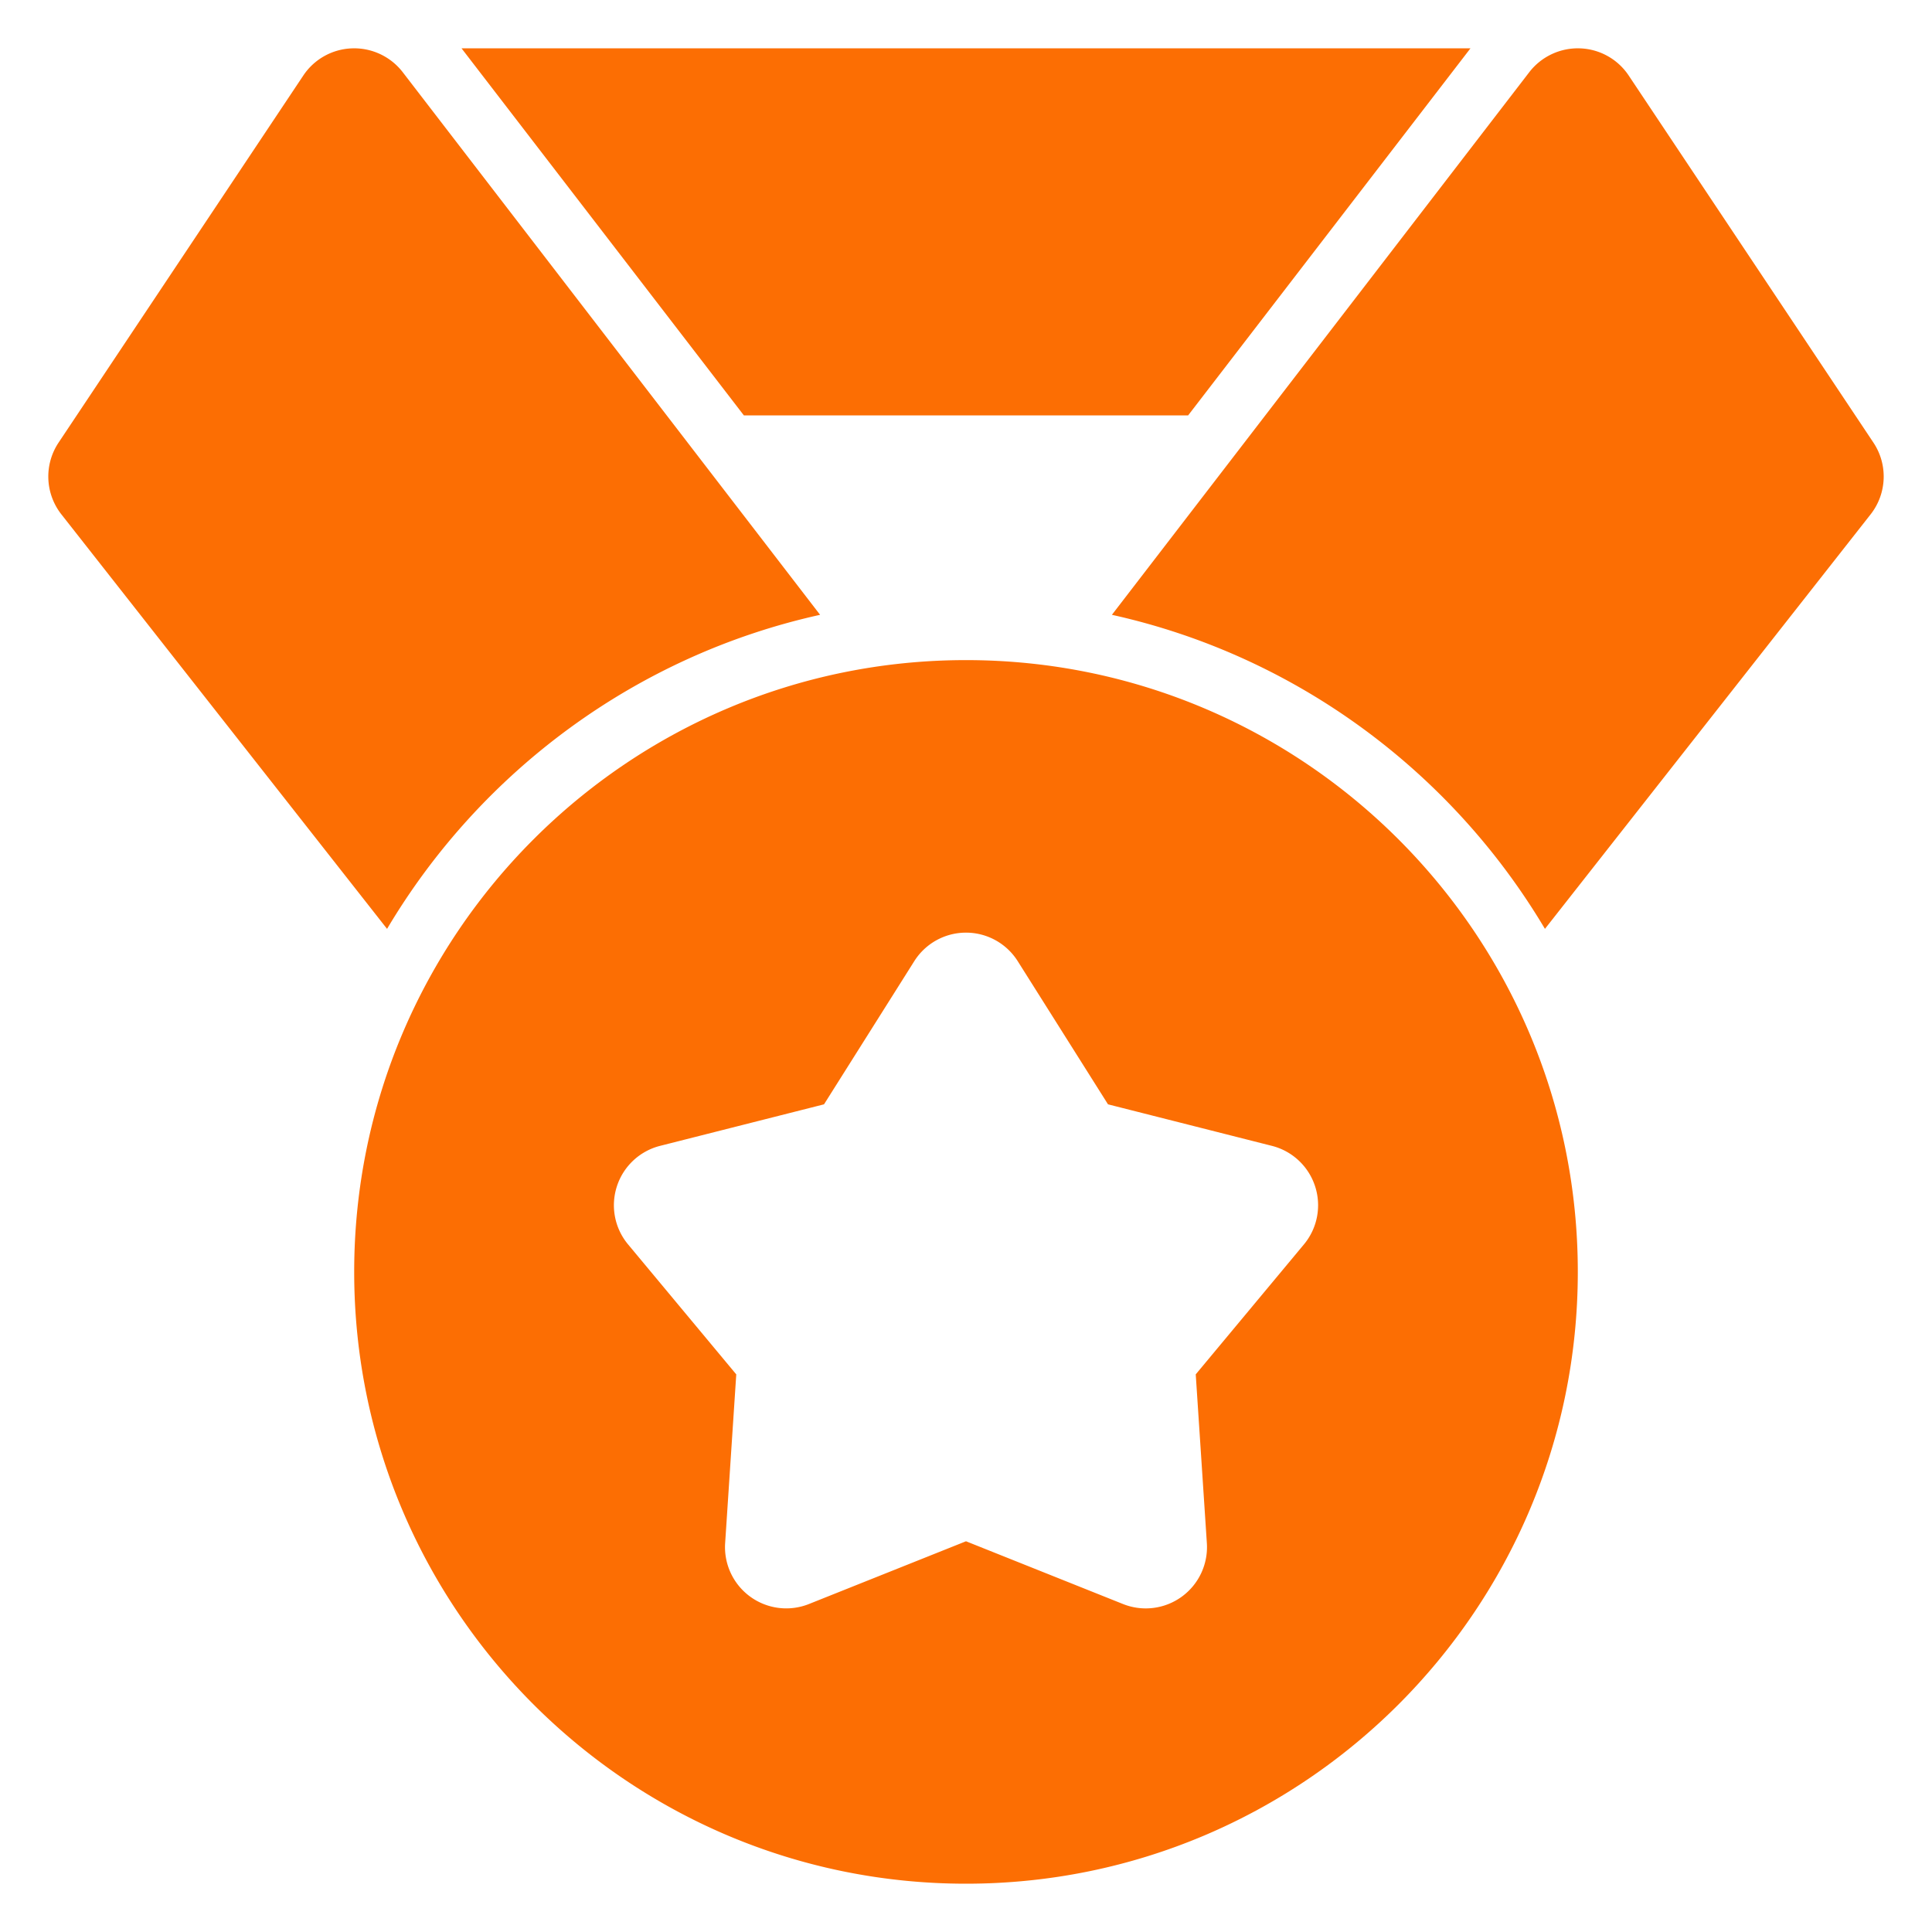
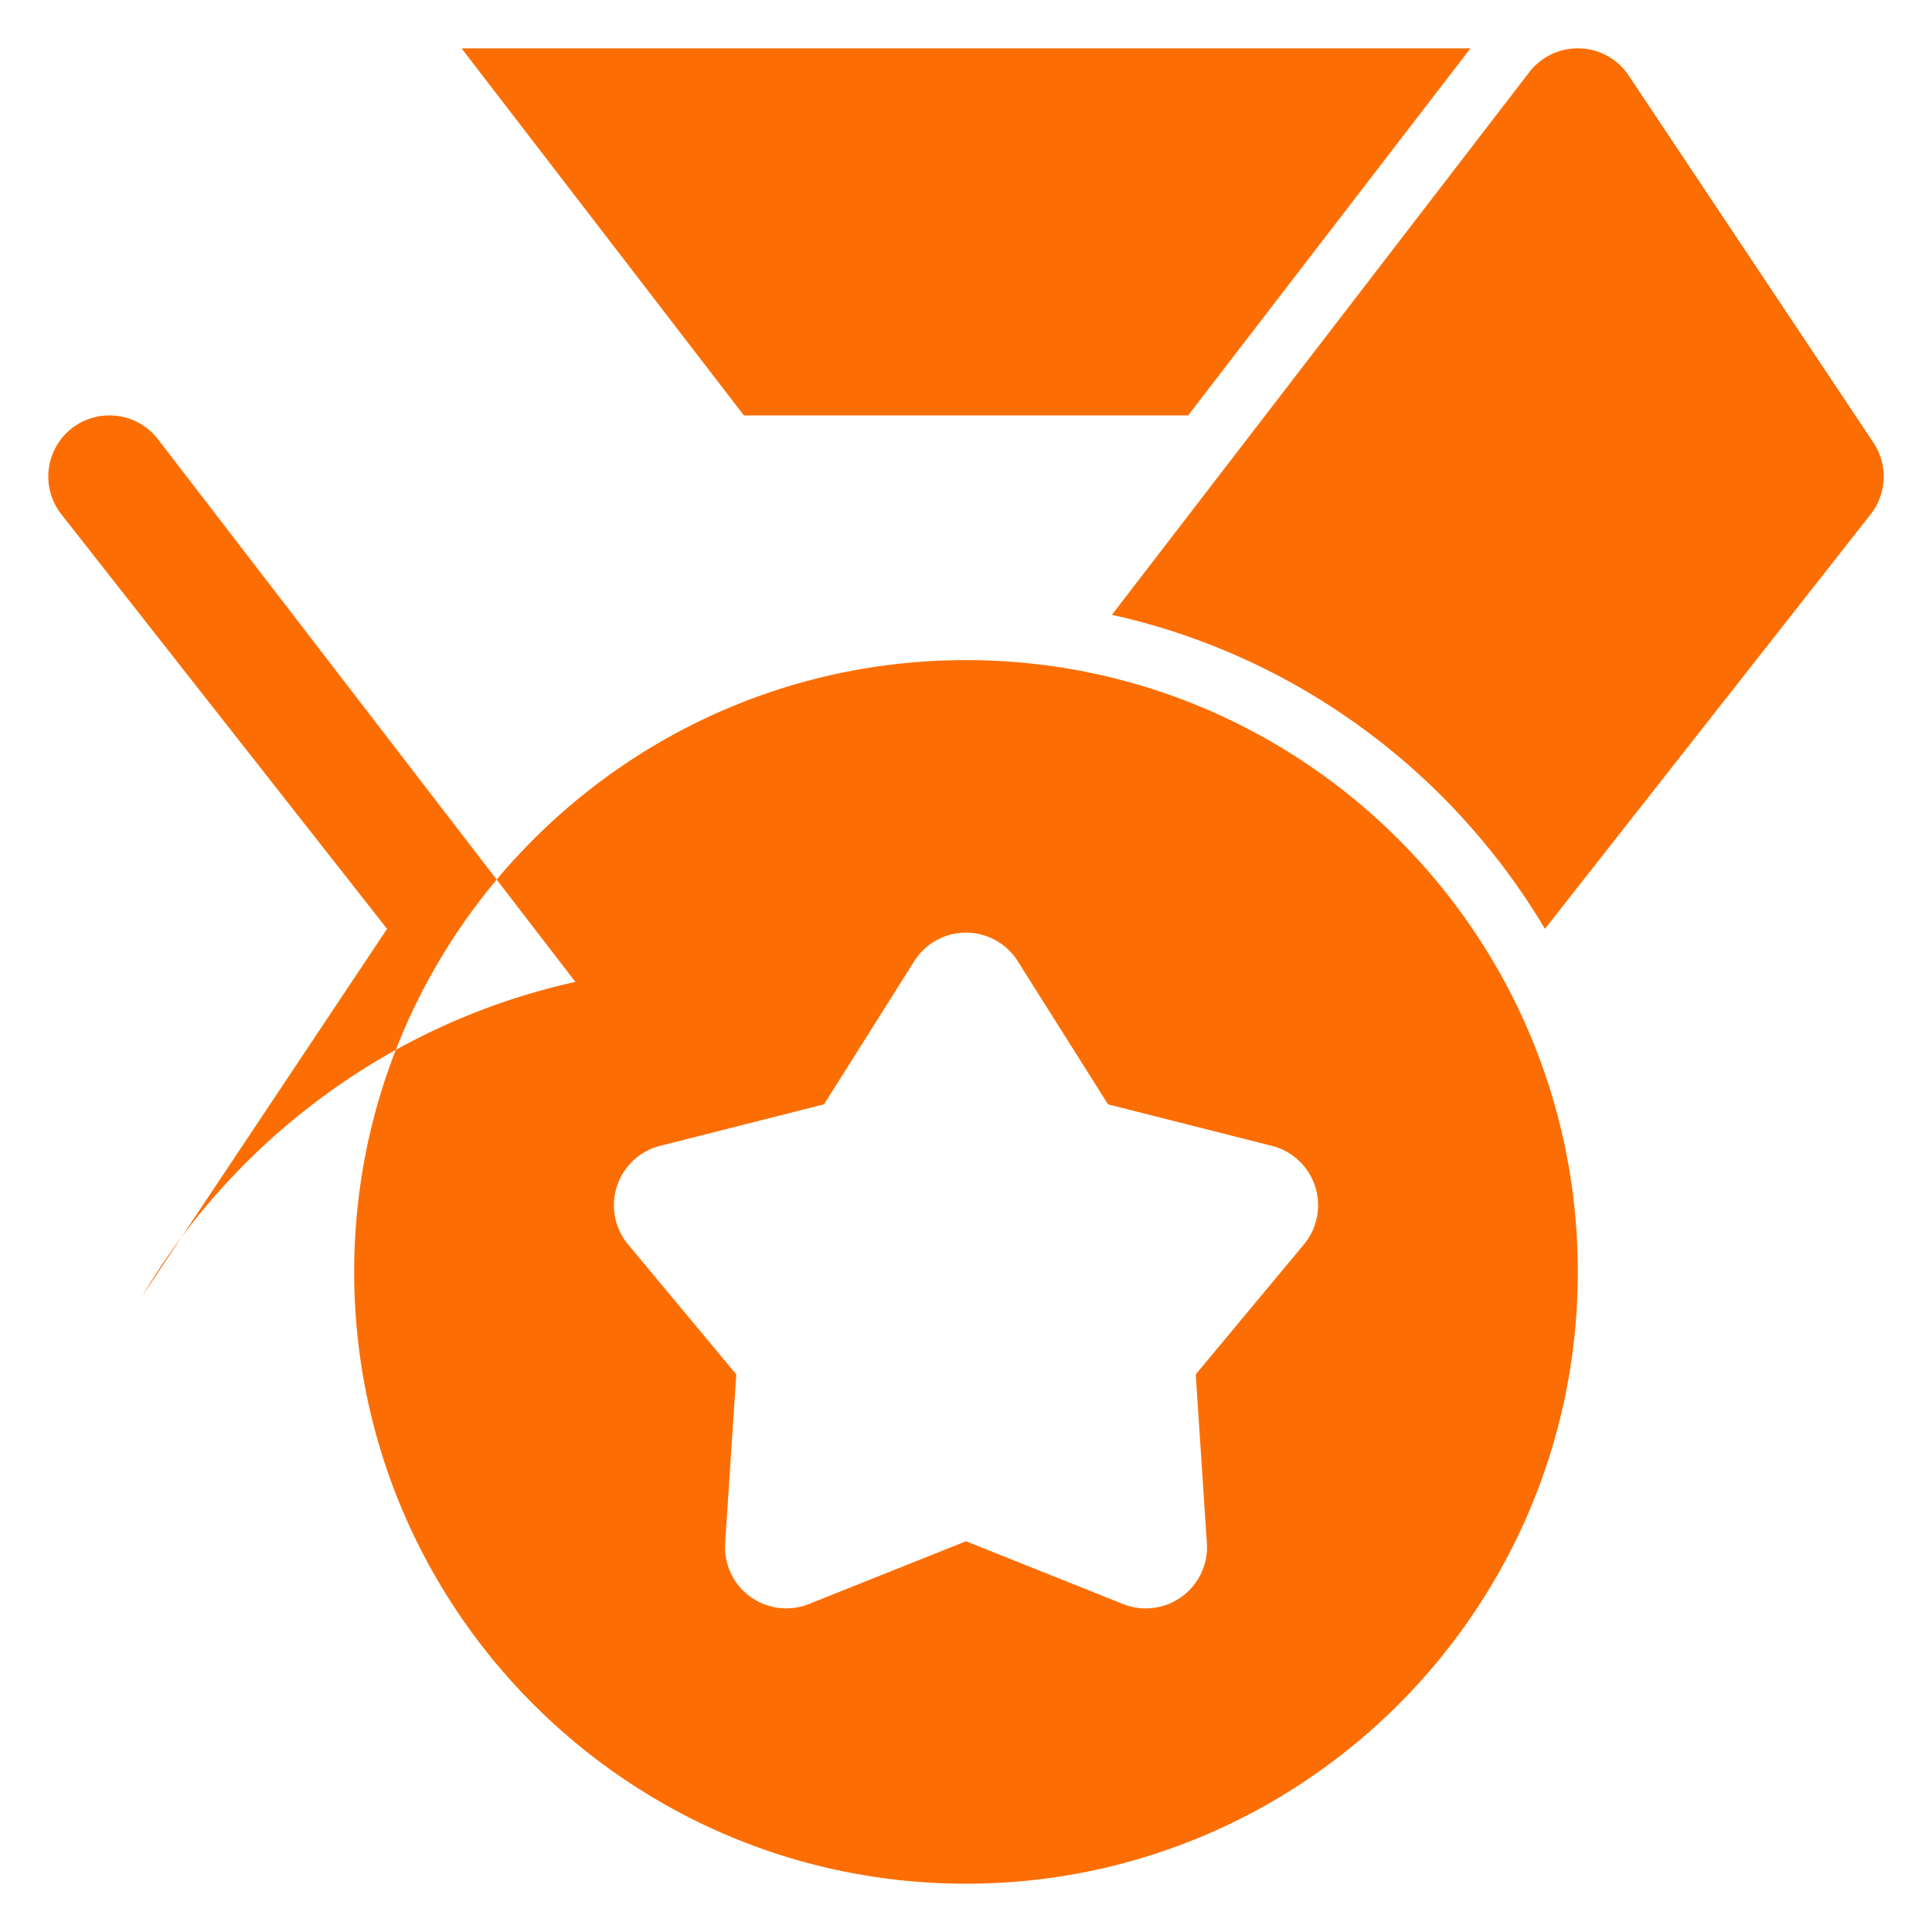
<svg xmlns="http://www.w3.org/2000/svg" width="512" height="512" x="0" y="0" viewBox="0 0 100 100" style="enable-background:new 0 0 512 512" xml:space="preserve" class="">
  <g>
-     <path fill-rule="evenodd" d="M50 34.167c-17.477 0-31.667 14.19-31.667 31.666S32.523 97.5 50 97.5s31.667-14.19 31.667-31.667S67.477 34.167 50 34.167zm2.679 15.586a3.165 3.165 0 0 0-5.358 0l-4.67 7.407-8.488 2.15a3.168 3.168 0 0 0-2.232 2.093 3.167 3.167 0 0 0 .576 3.005l5.602 6.73-.576 8.736a3.17 3.17 0 0 0 4.335 3.151L50 79.776l8.132 3.25a3.17 3.17 0 0 0 4.335-3.15l-.576-8.739 5.602-6.729a3.167 3.167 0 0 0 .576-3.005 3.168 3.168 0 0 0-2.233-2.093l-8.486-2.15-4.671-7.407zm-32.645-1.675L3.178 26.624a3.168 3.168 0 0 1-.146-3.715l12.667-19a3.16 3.16 0 0 1 2.527-1.406 3.174 3.174 0 0 1 2.618 1.232l21.604 28.088c-9.52 2.106-17.579 8.113-22.414 16.255zm37.518-16.255L79.156 3.735a3.174 3.174 0 0 1 2.618-1.232 3.16 3.16 0 0 1 2.527 1.406l12.667 19c.76 1.14.7 2.638-.146 3.715L79.966 48.078c-4.838-8.142-12.898-14.149-22.414-16.255zM76.112 2.5l-14.614 19H38.502l-14.614-19z" clip-rule="evenodd" fill="#FC6E03" opacity="1" data-original="#000000" class="" />
+     <path fill-rule="evenodd" d="M50 34.167c-17.477 0-31.667 14.19-31.667 31.666S32.523 97.5 50 97.5s31.667-14.19 31.667-31.667S67.477 34.167 50 34.167zm2.679 15.586a3.165 3.165 0 0 0-5.358 0l-4.67 7.407-8.488 2.15a3.168 3.168 0 0 0-2.232 2.093 3.167 3.167 0 0 0 .576 3.005l5.602 6.73-.576 8.736a3.17 3.17 0 0 0 4.335 3.151L50 79.776l8.132 3.25a3.17 3.17 0 0 0 4.335-3.15l-.576-8.739 5.602-6.729a3.167 3.167 0 0 0 .576-3.005 3.168 3.168 0 0 0-2.233-2.093l-8.486-2.15-4.671-7.407zm-32.645-1.675L3.178 26.624a3.168 3.168 0 0 1-.146-3.715a3.16 3.16 0 0 1 2.527-1.406 3.174 3.174 0 0 1 2.618 1.232l21.604 28.088c-9.52 2.106-17.579 8.113-22.414 16.255zm37.518-16.255L79.156 3.735a3.174 3.174 0 0 1 2.618-1.232 3.16 3.16 0 0 1 2.527 1.406l12.667 19c.76 1.14.7 2.638-.146 3.715L79.966 48.078c-4.838-8.142-12.898-14.149-22.414-16.255zM76.112 2.5l-14.614 19H38.502l-14.614-19z" clip-rule="evenodd" fill="#FC6E03" opacity="1" data-original="#000000" class="" />
  </g>
</svg>